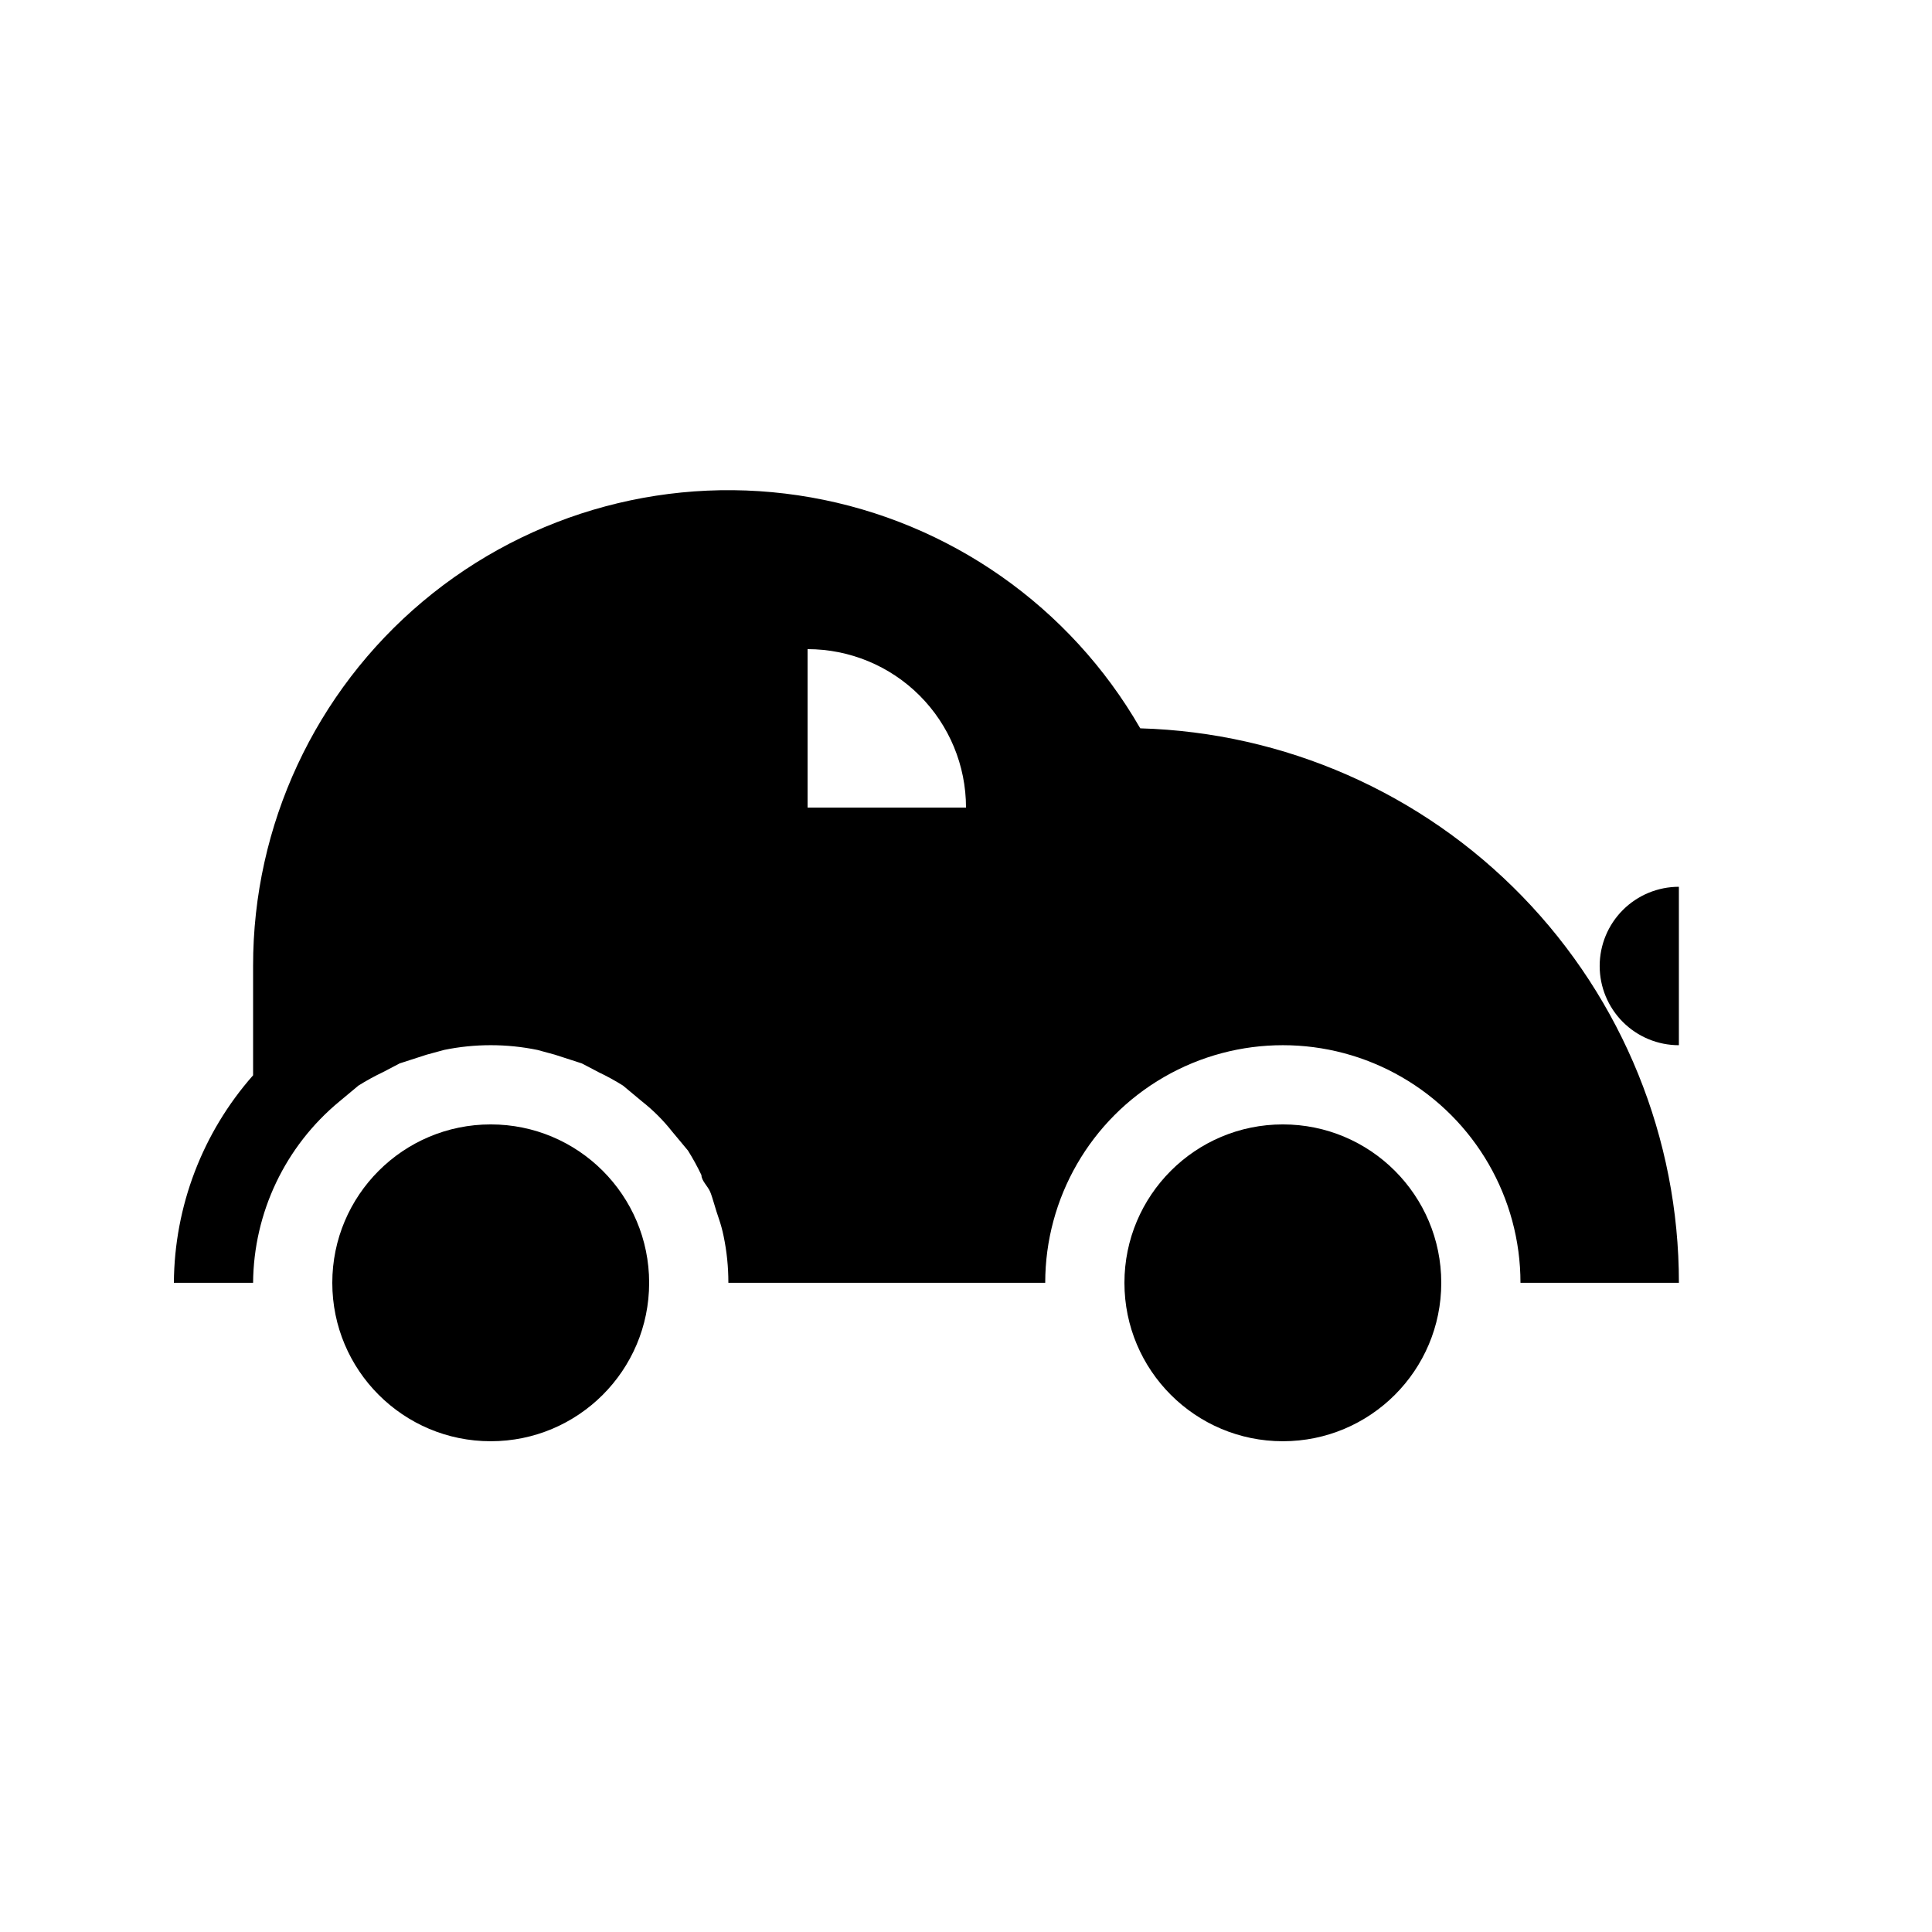
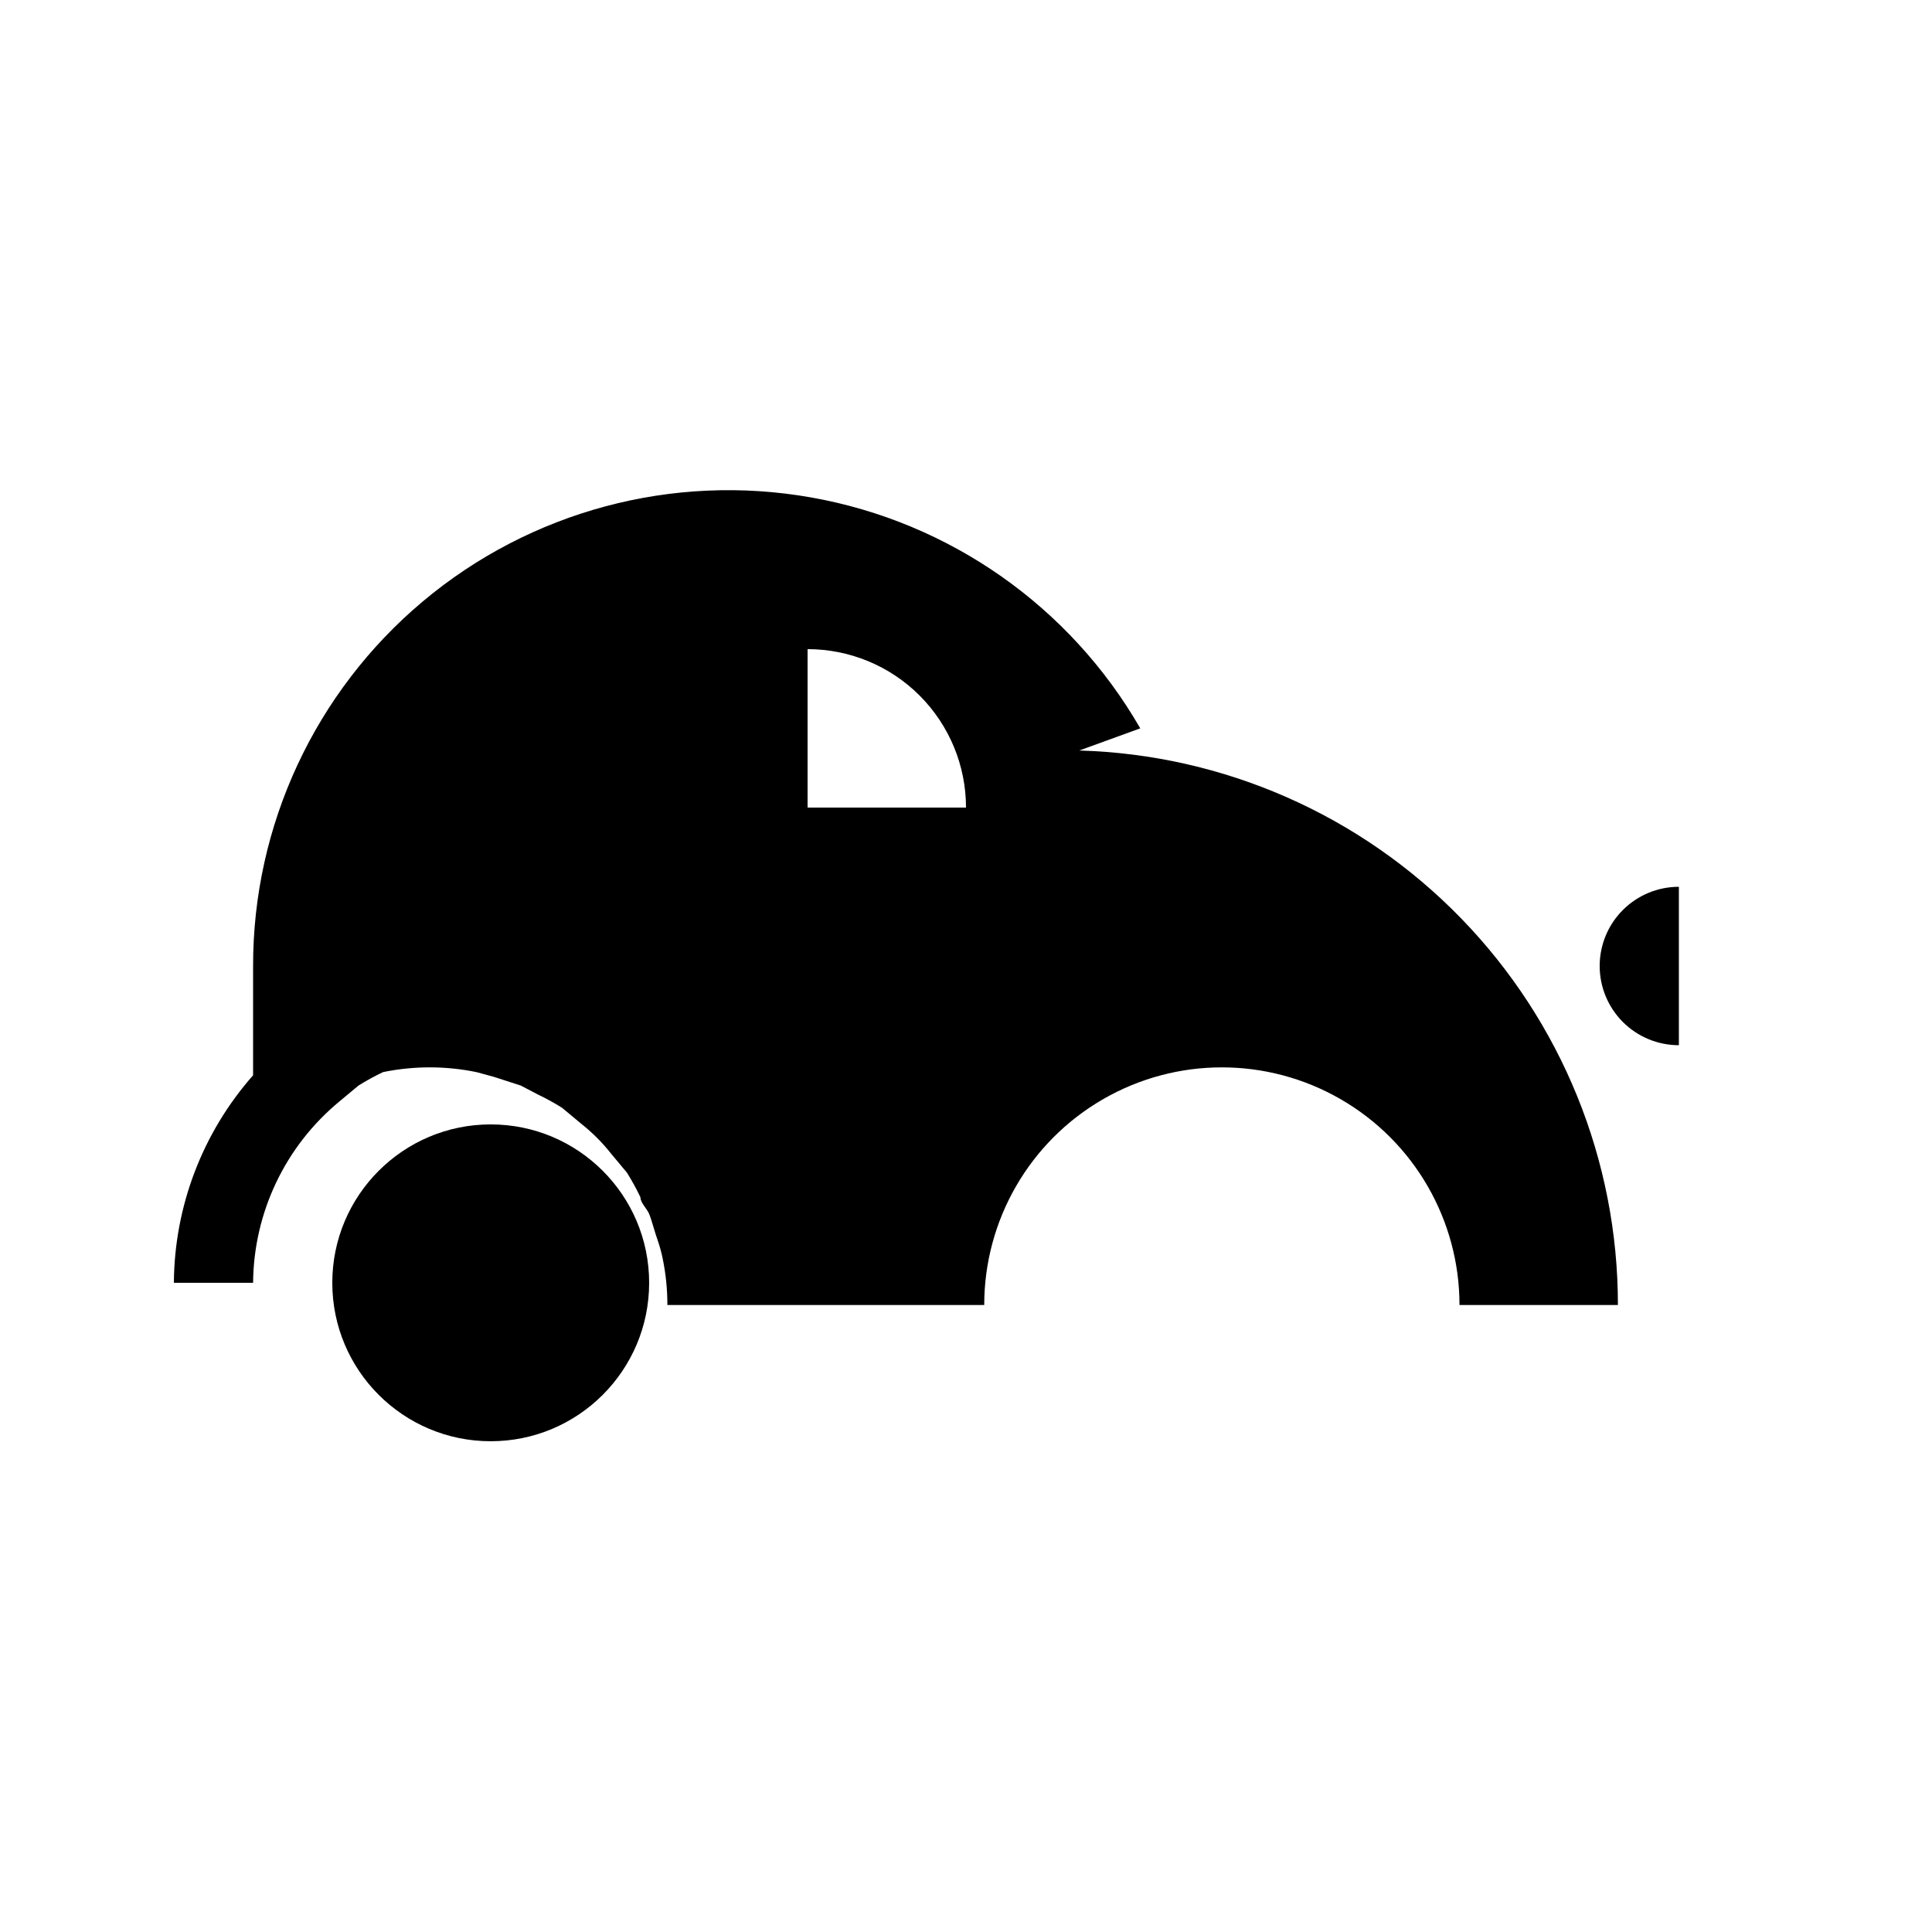
<svg xmlns="http://www.w3.org/2000/svg" fill="#000000" width="800px" height="800px" version="1.1" viewBox="144 144 512 512">
  <g>
    <path d="m567.93 400c0 5.566 2.215 10.906 6.148 14.844 3.938 3.934 9.277 6.148 14.844 6.148v-41.984c-5.566 0-10.906 2.211-14.844 6.148-3.934 3.934-6.148 9.273-6.148 14.844z" />
-     <path d="m446.18 337.02c-18.59-32.297-50.527-54.703-87.227-61.195-36.695-6.488-74.383 3.609-102.92 27.57-28.539 23.965-45.004 59.336-44.961 96.602v28.969c-13.406 15.199-20.863 34.73-20.992 54.996h20.992c0.145-18.617 8.523-36.215 22.883-48.07l5.039-4.199h-0.004c2.102-1.312 4.273-2.504 6.508-3.566l4.41-2.309 7.137-2.309 4.617-1.258v-0.004c8.172-1.68 16.602-1.68 24.77 0l4.617 1.258 7.137 2.309 4.41 2.309v0.004c2.238 1.062 4.41 2.254 6.508 3.566l5.039 4.199c2.965 2.336 5.641 5.012 7.977 7.977l4.199 5.039c1.312 2.098 2.504 4.269 3.57 6.508 0 1.469 1.68 2.938 2.309 4.41 0.629 1.469 1.469 4.828 2.309 7.137 0.516 1.508 0.938 3.051 1.258 4.617 0.848 4.074 1.27 8.223 1.262 12.383h83.969c0-22.496 12-43.289 31.488-54.535 19.484-11.25 43.488-11.25 62.973 0 19.488 11.246 31.488 32.039 31.488 54.535h41.984c0.016-38.254-14.887-75.008-41.543-102.45-26.656-27.441-62.961-43.402-101.2-44.496zm-88.164 20.992v-41.984c11.133 0 21.812 4.422 29.688 12.297 7.871 7.871 12.297 18.551 12.297 29.688z" />
+     <path d="m446.18 337.02c-18.59-32.297-50.527-54.703-87.227-61.195-36.695-6.488-74.383 3.609-102.92 27.57-28.539 23.965-45.004 59.336-44.961 96.602v28.969c-13.406 15.199-20.863 34.73-20.992 54.996h20.992c0.145-18.617 8.523-36.215 22.883-48.07l5.039-4.199h-0.004c2.102-1.312 4.273-2.504 6.508-3.566v-0.004c8.172-1.68 16.602-1.68 24.77 0l4.617 1.258 7.137 2.309 4.41 2.309v0.004c2.238 1.062 4.41 2.254 6.508 3.566l5.039 4.199c2.965 2.336 5.641 5.012 7.977 7.977l4.199 5.039c1.312 2.098 2.504 4.269 3.57 6.508 0 1.469 1.68 2.938 2.309 4.41 0.629 1.469 1.469 4.828 2.309 7.137 0.516 1.508 0.938 3.051 1.258 4.617 0.848 4.074 1.27 8.223 1.262 12.383h83.969c0-22.496 12-43.289 31.488-54.535 19.484-11.25 43.488-11.25 62.973 0 19.488 11.246 31.488 32.039 31.488 54.535h41.984c0.016-38.254-14.887-75.008-41.543-102.45-26.656-27.441-62.961-43.402-101.2-44.496zm-88.164 20.992v-41.984c11.133 0 21.812 4.422 29.688 12.297 7.871 7.871 12.297 18.551 12.297 29.688z" />
    <path d="m316.03 483.96c0 23.188-18.797 41.984-41.984 41.984s-41.984-18.797-41.984-41.984c0-23.184 18.797-41.98 41.984-41.98s41.984 18.797 41.984 41.98" />
-     <path d="m525.95 483.96c0 23.188-18.797 41.984-41.984 41.984-23.184 0-41.98-18.797-41.98-41.984 0-23.184 18.797-41.98 41.98-41.98 23.188 0 41.984 18.797 41.984 41.98" />
  </g>
</svg>